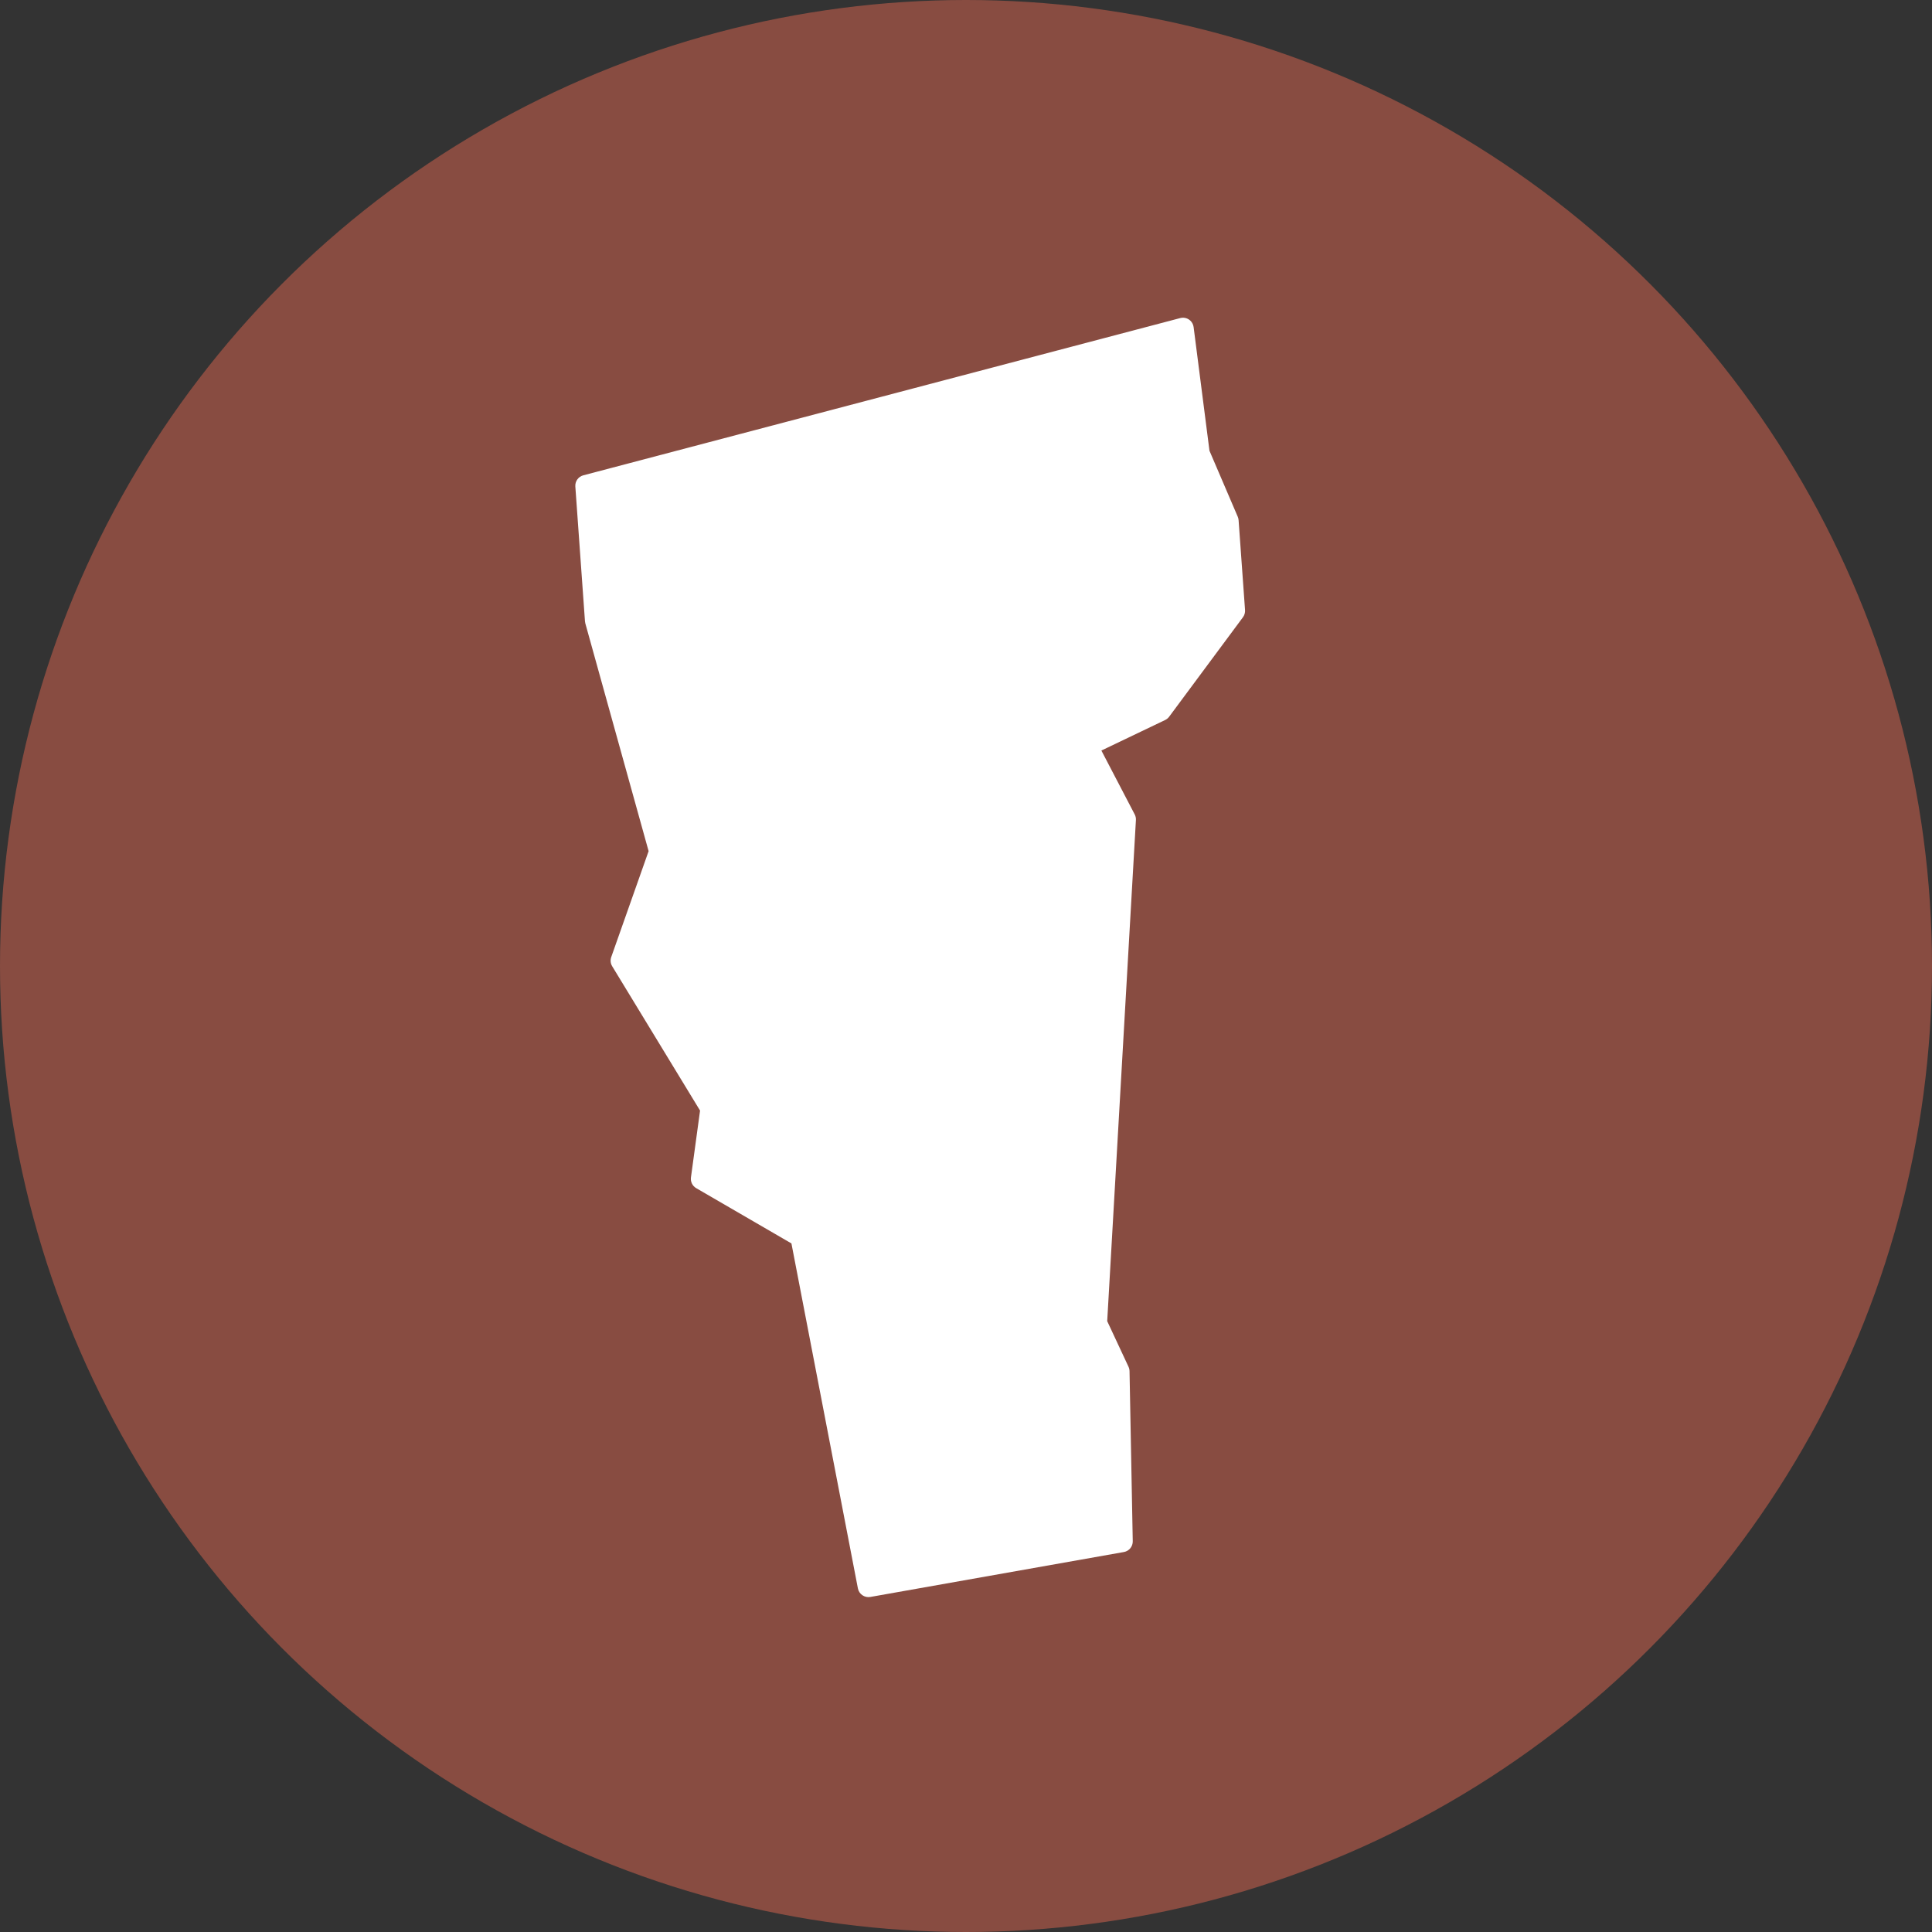
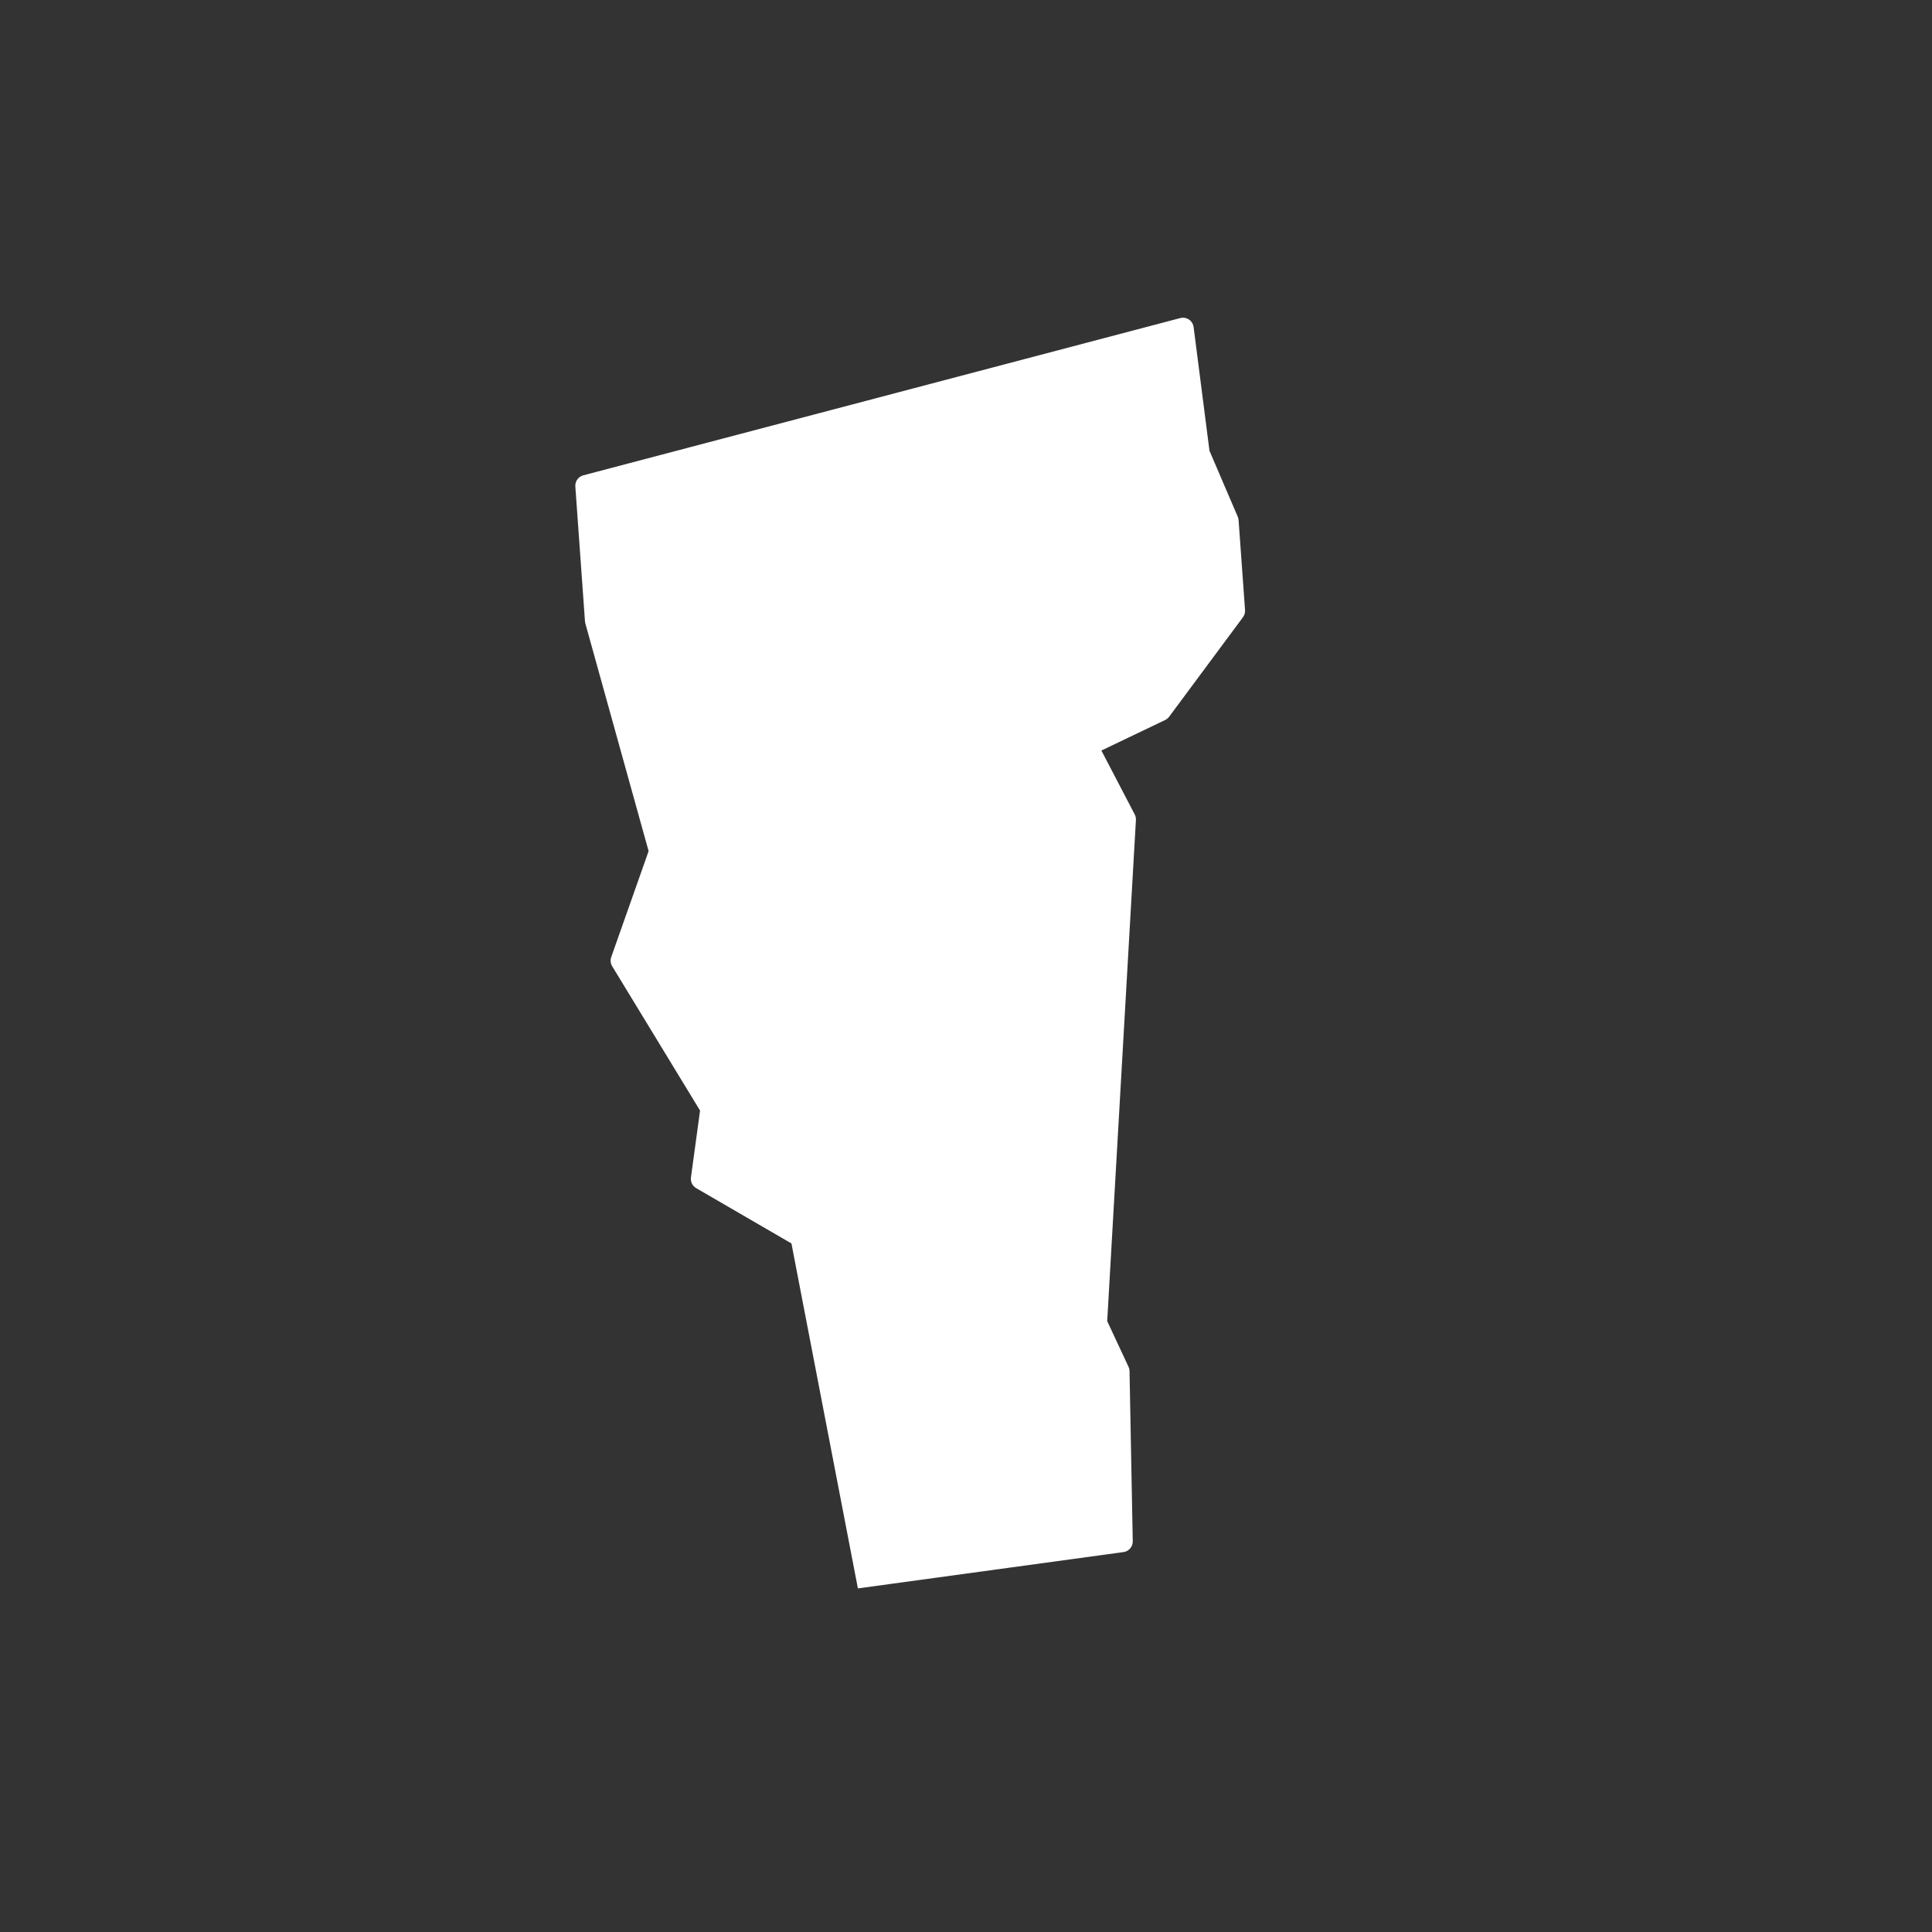
<svg xmlns="http://www.w3.org/2000/svg" fill="none" viewBox="0 0 450 450" height="450" width="450">
  <rect x="0" y="0" width="450" height="450" fill="#333333" stroke="none" />
-   <circle fill="#884C41" r="225" cy="225" cx="225" />
-   <path fill="white" d="M275.645 74.003C275.393 73.992 275.14 74.022 274.895 74.087L135.868 110.709C134.704 111.015 133.922 112.107 134.006 113.309L136.25 144.699C136.262 144.869 136.289 145.035 136.334 145.197L151.074 198.247L142.369 222.919C142.117 223.627 142.2 224.411 142.588 225.053L163.057 258.675L160.936 274.234C160.797 275.242 161.28 276.233 162.158 276.743L184.34 289.619L199.822 369.969C200.083 371.313 201.373 372.199 202.72 371.961L261.77 361.497C262.986 361.283 263.864 360.215 263.84 358.981L263.09 319.373C263.085 319.022 263.004 318.676 262.857 318.356L257.89 307.719L264.577 191.008C264.605 190.554 264.509 190.104 264.3 189.702L256.533 174.814L271.381 167.707C271.749 167.531 272.069 167.269 272.312 166.944L289.502 143.772C289.862 143.291 290.036 142.697 289.994 142.097L288.493 121.17C288.474 120.891 288.409 120.619 288.299 120.362L281.71 104.99L278.016 76.186C277.862 74.977 276.861 74.055 275.642 74L275.645 74.003Z" clip-rule="evenodd" fill-rule="evenodd" />
+   <path fill="white" d="M275.645 74.003C275.393 73.992 275.14 74.022 274.895 74.087L135.868 110.709C134.704 111.015 133.922 112.107 134.006 113.309L136.25 144.699C136.262 144.869 136.289 145.035 136.334 145.197L151.074 198.247L142.369 222.919C142.117 223.627 142.2 224.411 142.588 225.053L163.057 258.675L160.936 274.234C160.797 275.242 161.28 276.233 162.158 276.743L184.34 289.619L199.822 369.969L261.77 361.497C262.986 361.283 263.864 360.215 263.84 358.981L263.09 319.373C263.085 319.022 263.004 318.676 262.857 318.356L257.89 307.719L264.577 191.008C264.605 190.554 264.509 190.104 264.3 189.702L256.533 174.814L271.381 167.707C271.749 167.531 272.069 167.269 272.312 166.944L289.502 143.772C289.862 143.291 290.036 142.697 289.994 142.097L288.493 121.17C288.474 120.891 288.409 120.619 288.299 120.362L281.71 104.99L278.016 76.186C277.862 74.977 276.861 74.055 275.642 74L275.645 74.003Z" clip-rule="evenodd" fill-rule="evenodd" />
</svg>